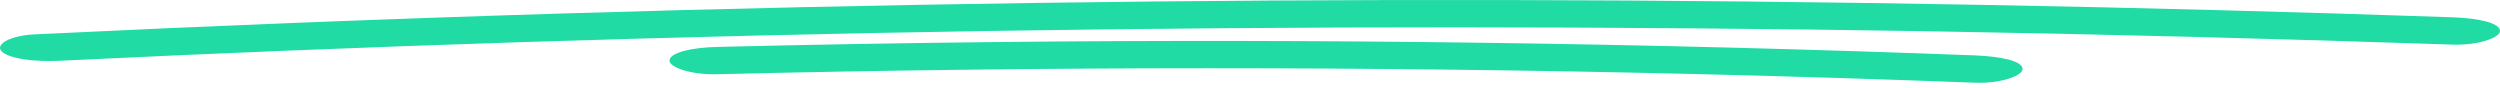
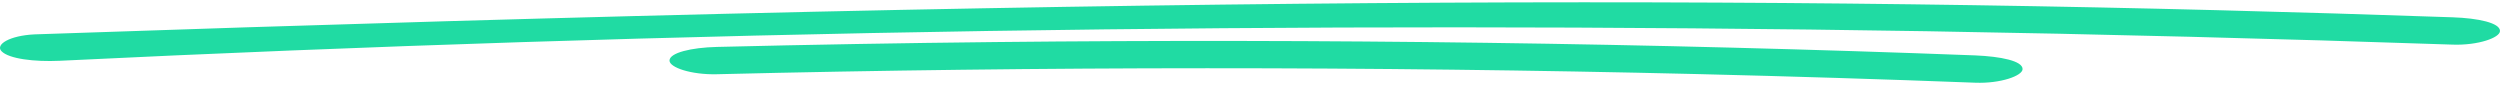
<svg xmlns="http://www.w3.org/2000/svg" width="228" height="8" viewBox="0 0 228 8" fill="none">
-   <path d="M0.135 4.667C-0.437 4.066 0.851 3.248 3.148 3.135C19.235 2.353 35.396 1.714 51.631 1.221C108.848 -0.519 166.56 -0.399 223.684 1.578C226.013 1.659 228 2.085 228 2.824C228 3.44 226.005 4.149 223.684 4.069C207.73 3.523 191.738 3.116 175.709 2.847C147.202 2.381 118.627 2.374 90.116 2.824C61.738 3.272 33.47 4.18 5.445 5.543C3.14 5.649 0.803 5.369 0.135 4.667ZM90.808 3.835C82.329 3.925 73.852 4.073 65.374 4.28C63.053 4.337 61.058 4.812 61.058 5.525C61.058 6.155 63.037 6.827 65.374 6.77C95.136 6.045 125.057 6.041 154.822 6.756C163.3 6.961 171.741 7.223 180.144 7.543C182.457 7.632 184.46 6.908 184.46 6.298C184.46 5.552 182.465 5.151 180.144 5.052C150.535 3.929 120.652 3.521 90.808 3.835Z" fill="#20DBA3" />
+   <path d="M0.135 4.667C-0.437 4.066 0.851 3.248 3.148 3.135C108.848 -0.519 166.56 -0.399 223.684 1.578C226.013 1.659 228 2.085 228 2.824C228 3.44 226.005 4.149 223.684 4.069C207.73 3.523 191.738 3.116 175.709 2.847C147.202 2.381 118.627 2.374 90.116 2.824C61.738 3.272 33.47 4.18 5.445 5.543C3.14 5.649 0.803 5.369 0.135 4.667ZM90.808 3.835C82.329 3.925 73.852 4.073 65.374 4.28C63.053 4.337 61.058 4.812 61.058 5.525C61.058 6.155 63.037 6.827 65.374 6.77C95.136 6.045 125.057 6.041 154.822 6.756C163.3 6.961 171.741 7.223 180.144 7.543C182.457 7.632 184.46 6.908 184.46 6.298C184.46 5.552 182.465 5.151 180.144 5.052C150.535 3.929 120.652 3.521 90.808 3.835Z" fill="#20DBA3" />
</svg>